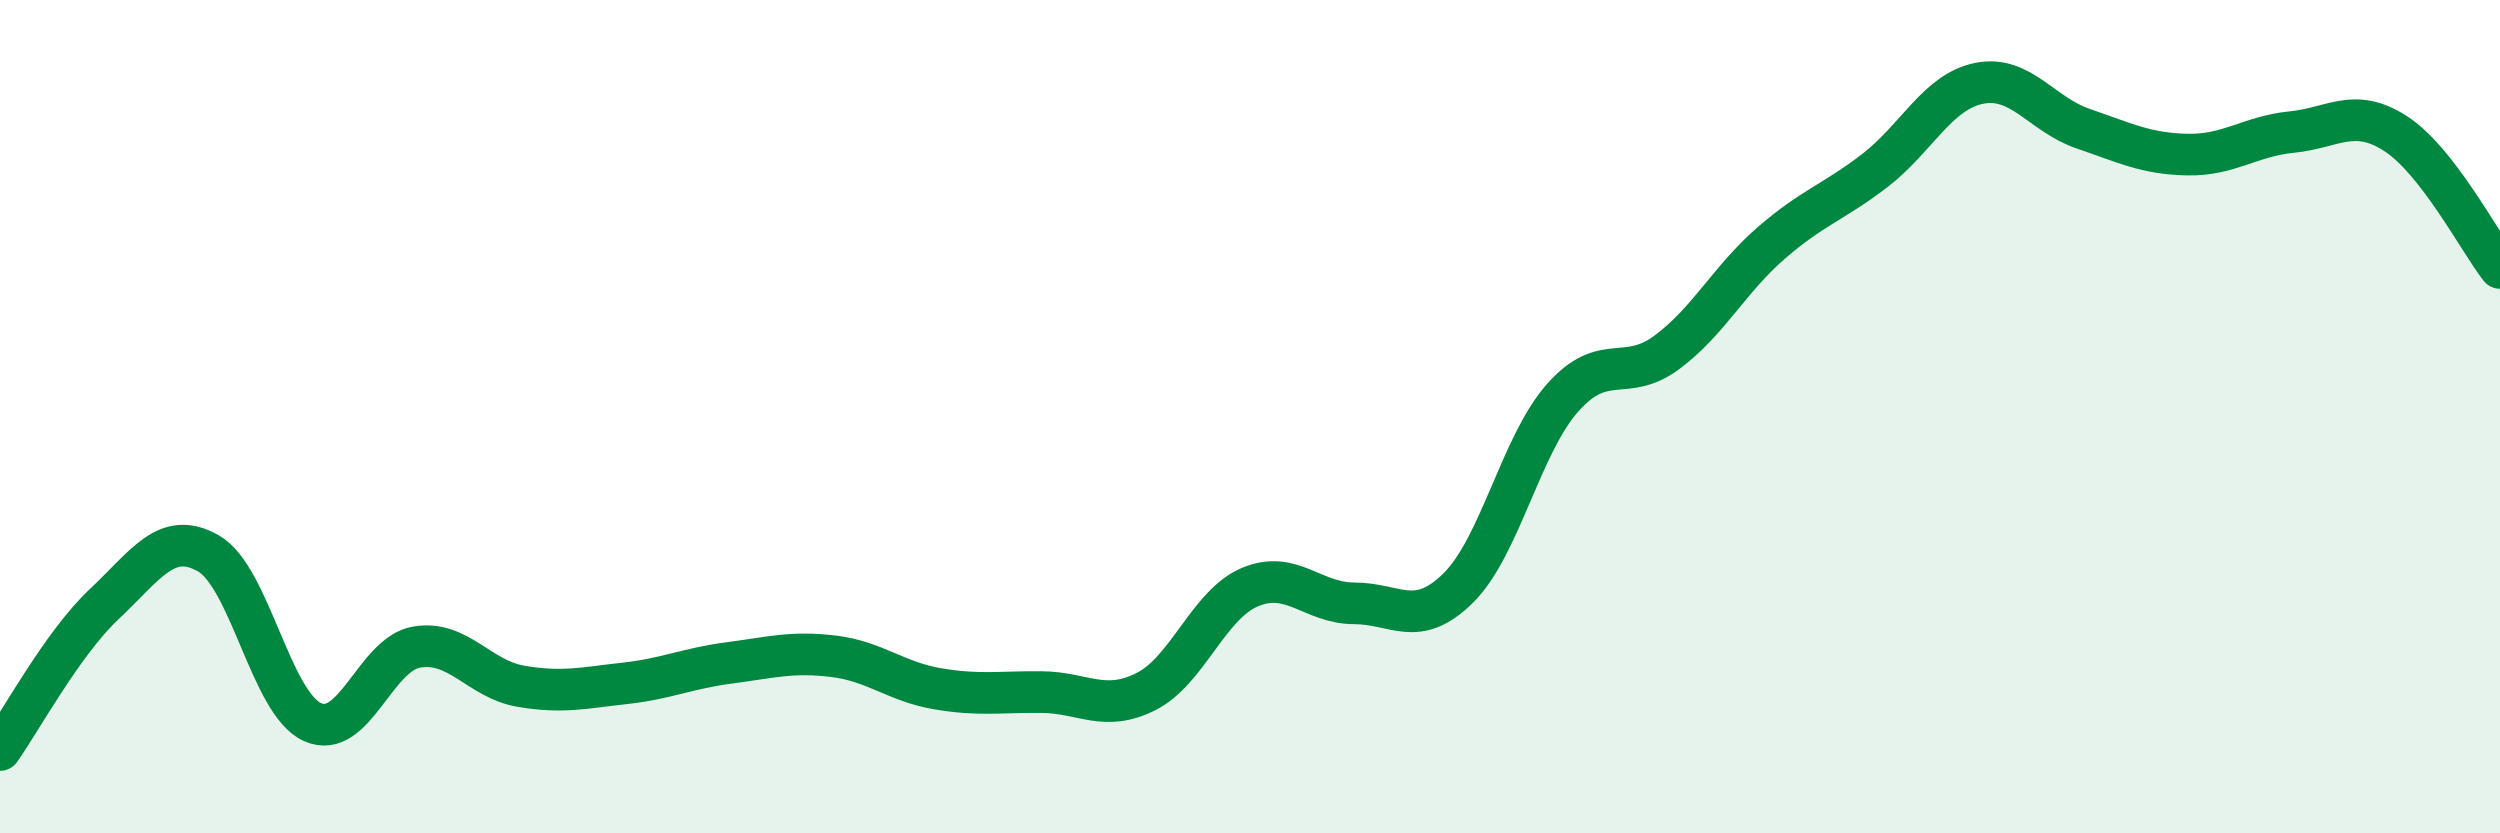
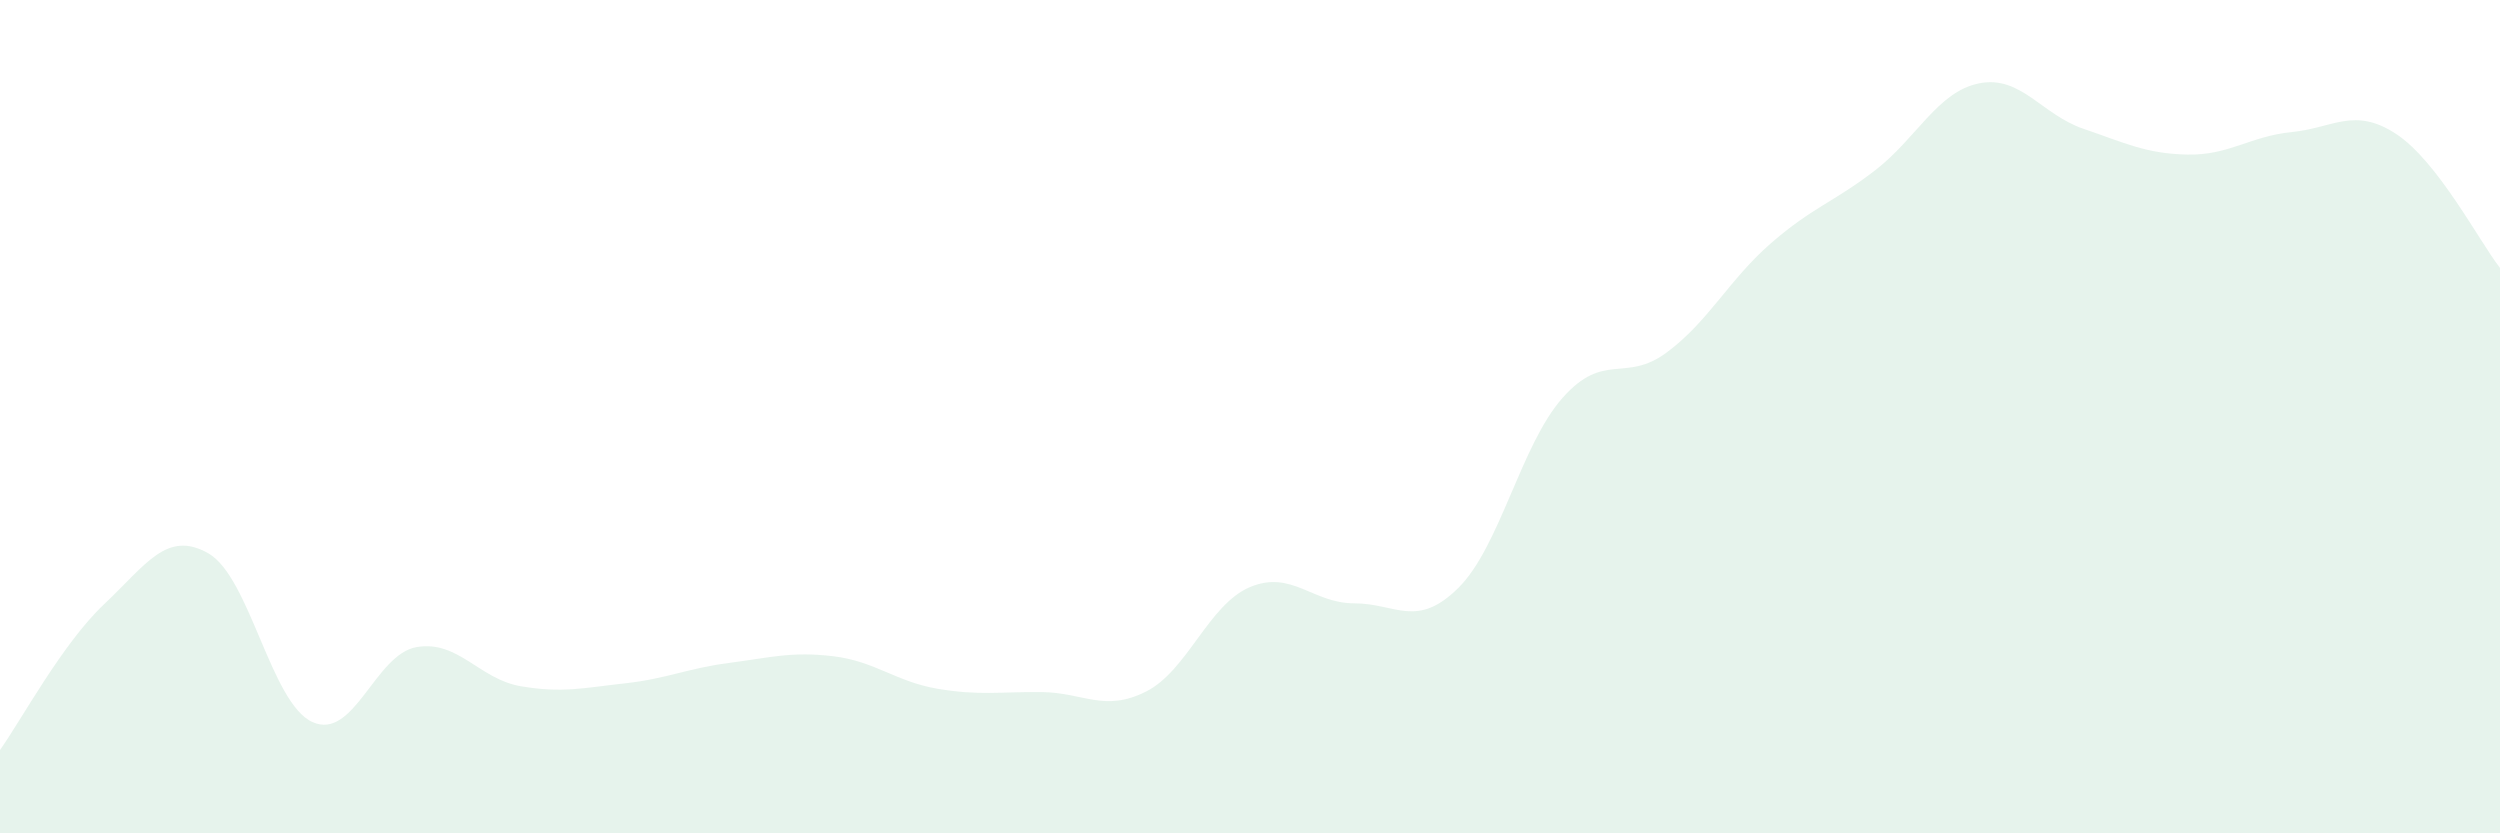
<svg xmlns="http://www.w3.org/2000/svg" width="60" height="20" viewBox="0 0 60 20">
  <path d="M 0,18 C 0.5,17.3 1.5,15.44 2.5,14.5 C 3.5,13.56 4,12.71 5,13.28 C 6,13.85 6.5,16.88 7.5,17.33 C 8.5,17.78 9,15.7 10,15.53 C 11,15.36 11.5,16.3 12.5,16.47 C 13.5,16.64 14,16.51 15,16.4 C 16,16.29 16.5,16.04 17.5,15.91 C 18.5,15.78 19,15.63 20,15.75 C 21,15.87 21.5,16.36 22.5,16.53 C 23.5,16.7 24,16.6 25,16.61 C 26,16.62 26.5,17.1 27.5,16.6 C 28.5,16.1 29,14.51 30,14.09 C 31,13.67 31.5,14.48 32.5,14.48 C 33.5,14.48 34,15.1 35,14.11 C 36,13.12 36.5,10.68 37.5,9.55 C 38.5,8.42 39,9.2 40,8.46 C 41,7.72 41.5,6.71 42.5,5.84 C 43.5,4.97 44,4.86 45,4.09 C 46,3.32 46.5,2.2 47.5,2 C 48.5,1.8 49,2.75 50,3.09 C 51,3.43 51.5,3.69 52.5,3.71 C 53.5,3.73 54,3.27 55,3.17 C 56,3.07 56.5,2.56 57.5,3.21 C 58.5,3.86 59.5,5.79 60,6.43L60 20L0 20Z" fill="#008740" opacity="0.1" stroke-linecap="round" stroke-linejoin="round" />
-   <path d="M 0,18 C 0.5,17.3 1.5,15.44 2.5,14.5 C 3.5,13.56 4,12.71 5,13.28 C 6,13.85 6.5,16.88 7.5,17.33 C 8.5,17.78 9,15.7 10,15.53 C 11,15.36 11.5,16.3 12.5,16.47 C 13.5,16.64 14,16.51 15,16.4 C 16,16.29 16.5,16.04 17.5,15.91 C 18.5,15.78 19,15.63 20,15.75 C 21,15.87 21.5,16.36 22.5,16.53 C 23.5,16.7 24,16.6 25,16.61 C 26,16.62 26.5,17.1 27.5,16.6 C 28.5,16.1 29,14.51 30,14.09 C 31,13.67 31.5,14.48 32.5,14.48 C 33.5,14.48 34,15.1 35,14.11 C 36,13.12 36.5,10.68 37.5,9.55 C 38.5,8.42 39,9.2 40,8.46 C 41,7.72 41.5,6.71 42.5,5.84 C 43.5,4.97 44,4.86 45,4.09 C 46,3.32 46.5,2.2 47.5,2 C 48.5,1.8 49,2.75 50,3.09 C 51,3.43 51.5,3.69 52.5,3.71 C 53.5,3.73 54,3.27 55,3.17 C 56,3.07 56.5,2.56 57.5,3.21 C 58.5,3.86 59.5,5.79 60,6.43" stroke="#008740" stroke-width="1" fill="none" stroke-linecap="round" stroke-linejoin="round" />
</svg>